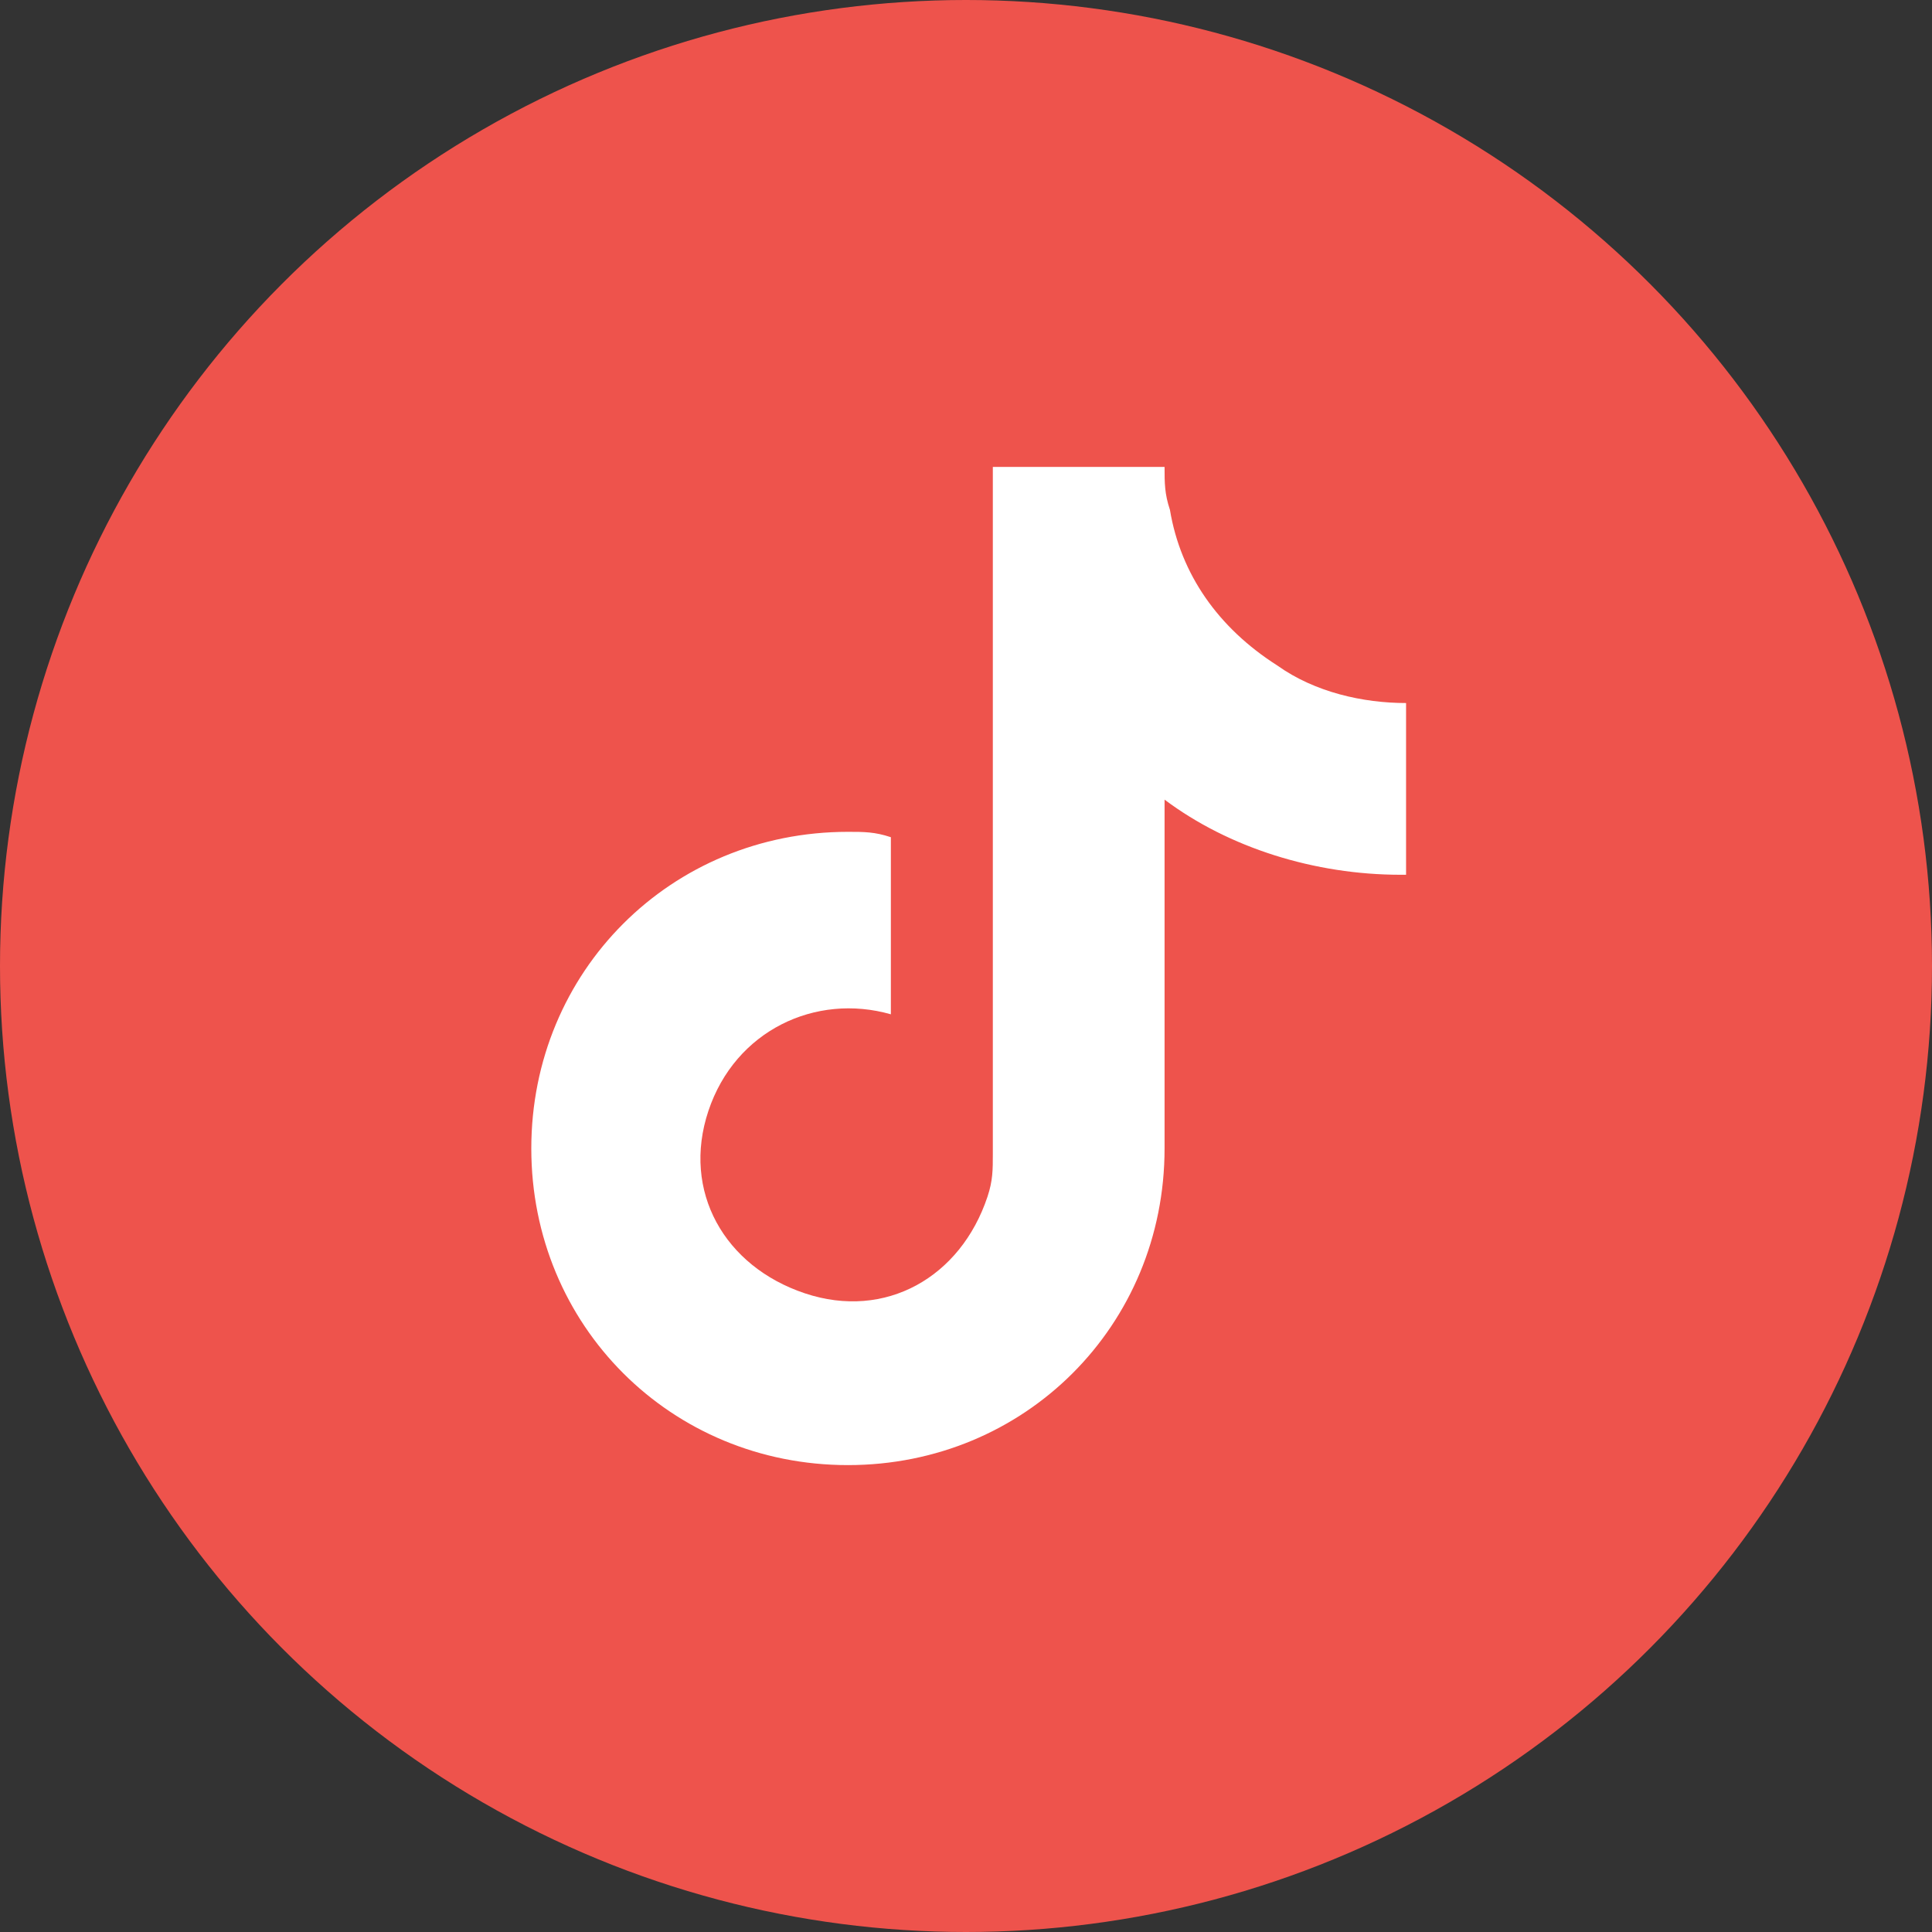
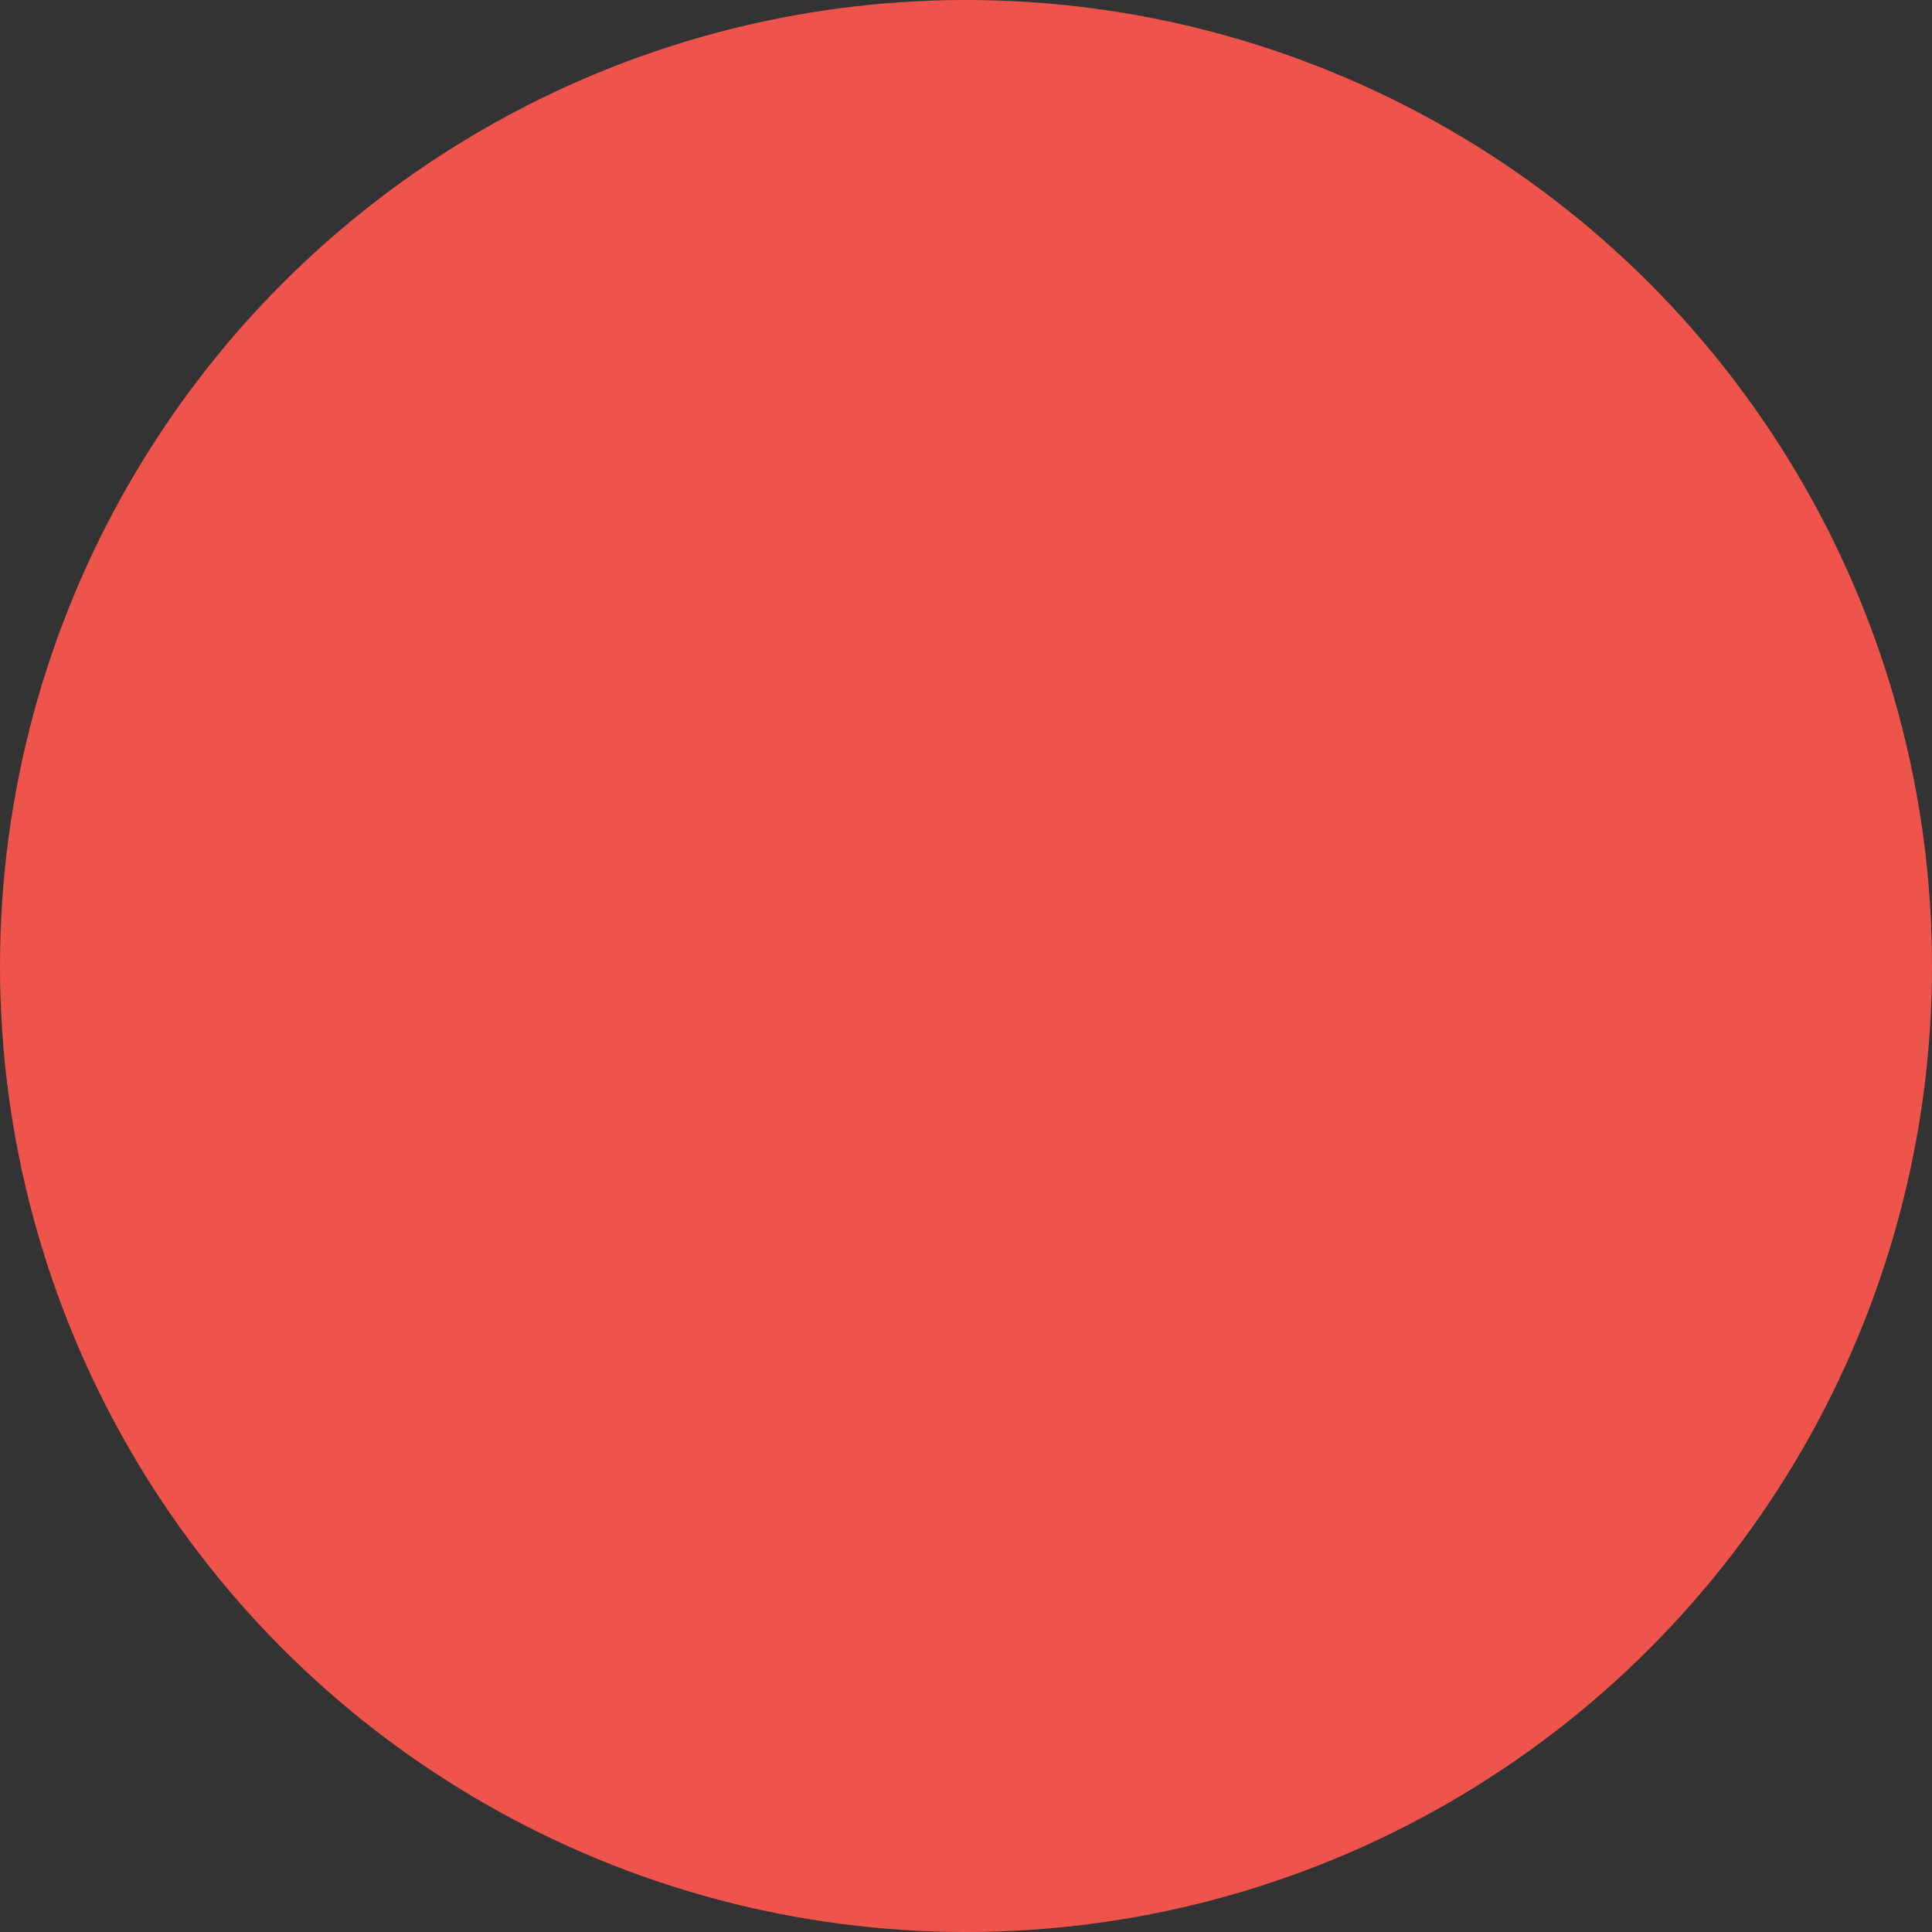
<svg xmlns="http://www.w3.org/2000/svg" version="1.1" width="36" height="36" x="0px" y="0px" viewBox="0 0 36 36" enable-background="new 0 0 36 36" xml:space="preserve">
  <rect x="0" y="0" width="36" height="36" fill="#333333" stroke="none" />
  <circle fill="#EE534C" cx="18" cy="18" r="18" />
-   <path fill="#FFFFFF" d="M26.1,16.3c-1.6,0-3.2-0.5-4.4-1.4v6.5c0,3.3-2.6,5.9-5.9,5.9s-5.9-2.6-5.9-5.9c0-3.3,2.6-5.9,5.9-5.9 c0.3,0,0.5,0,0.8,0.1v3.3c-1.4-0.4-2.9,0.3-3.4,1.8s0.3,2.9,1.8,3.4s2.9-0.3,3.4-1.8c0.1-0.3,0.1-0.5,0.1-0.8V8.7h3.2 c0,0.3,0,0.5,0.1,0.8l0,0c0.2,1.2,0.9,2.2,2,2.9c0.7,0.5,1.6,0.7,2.4,0.7V16.3z" />
</svg>